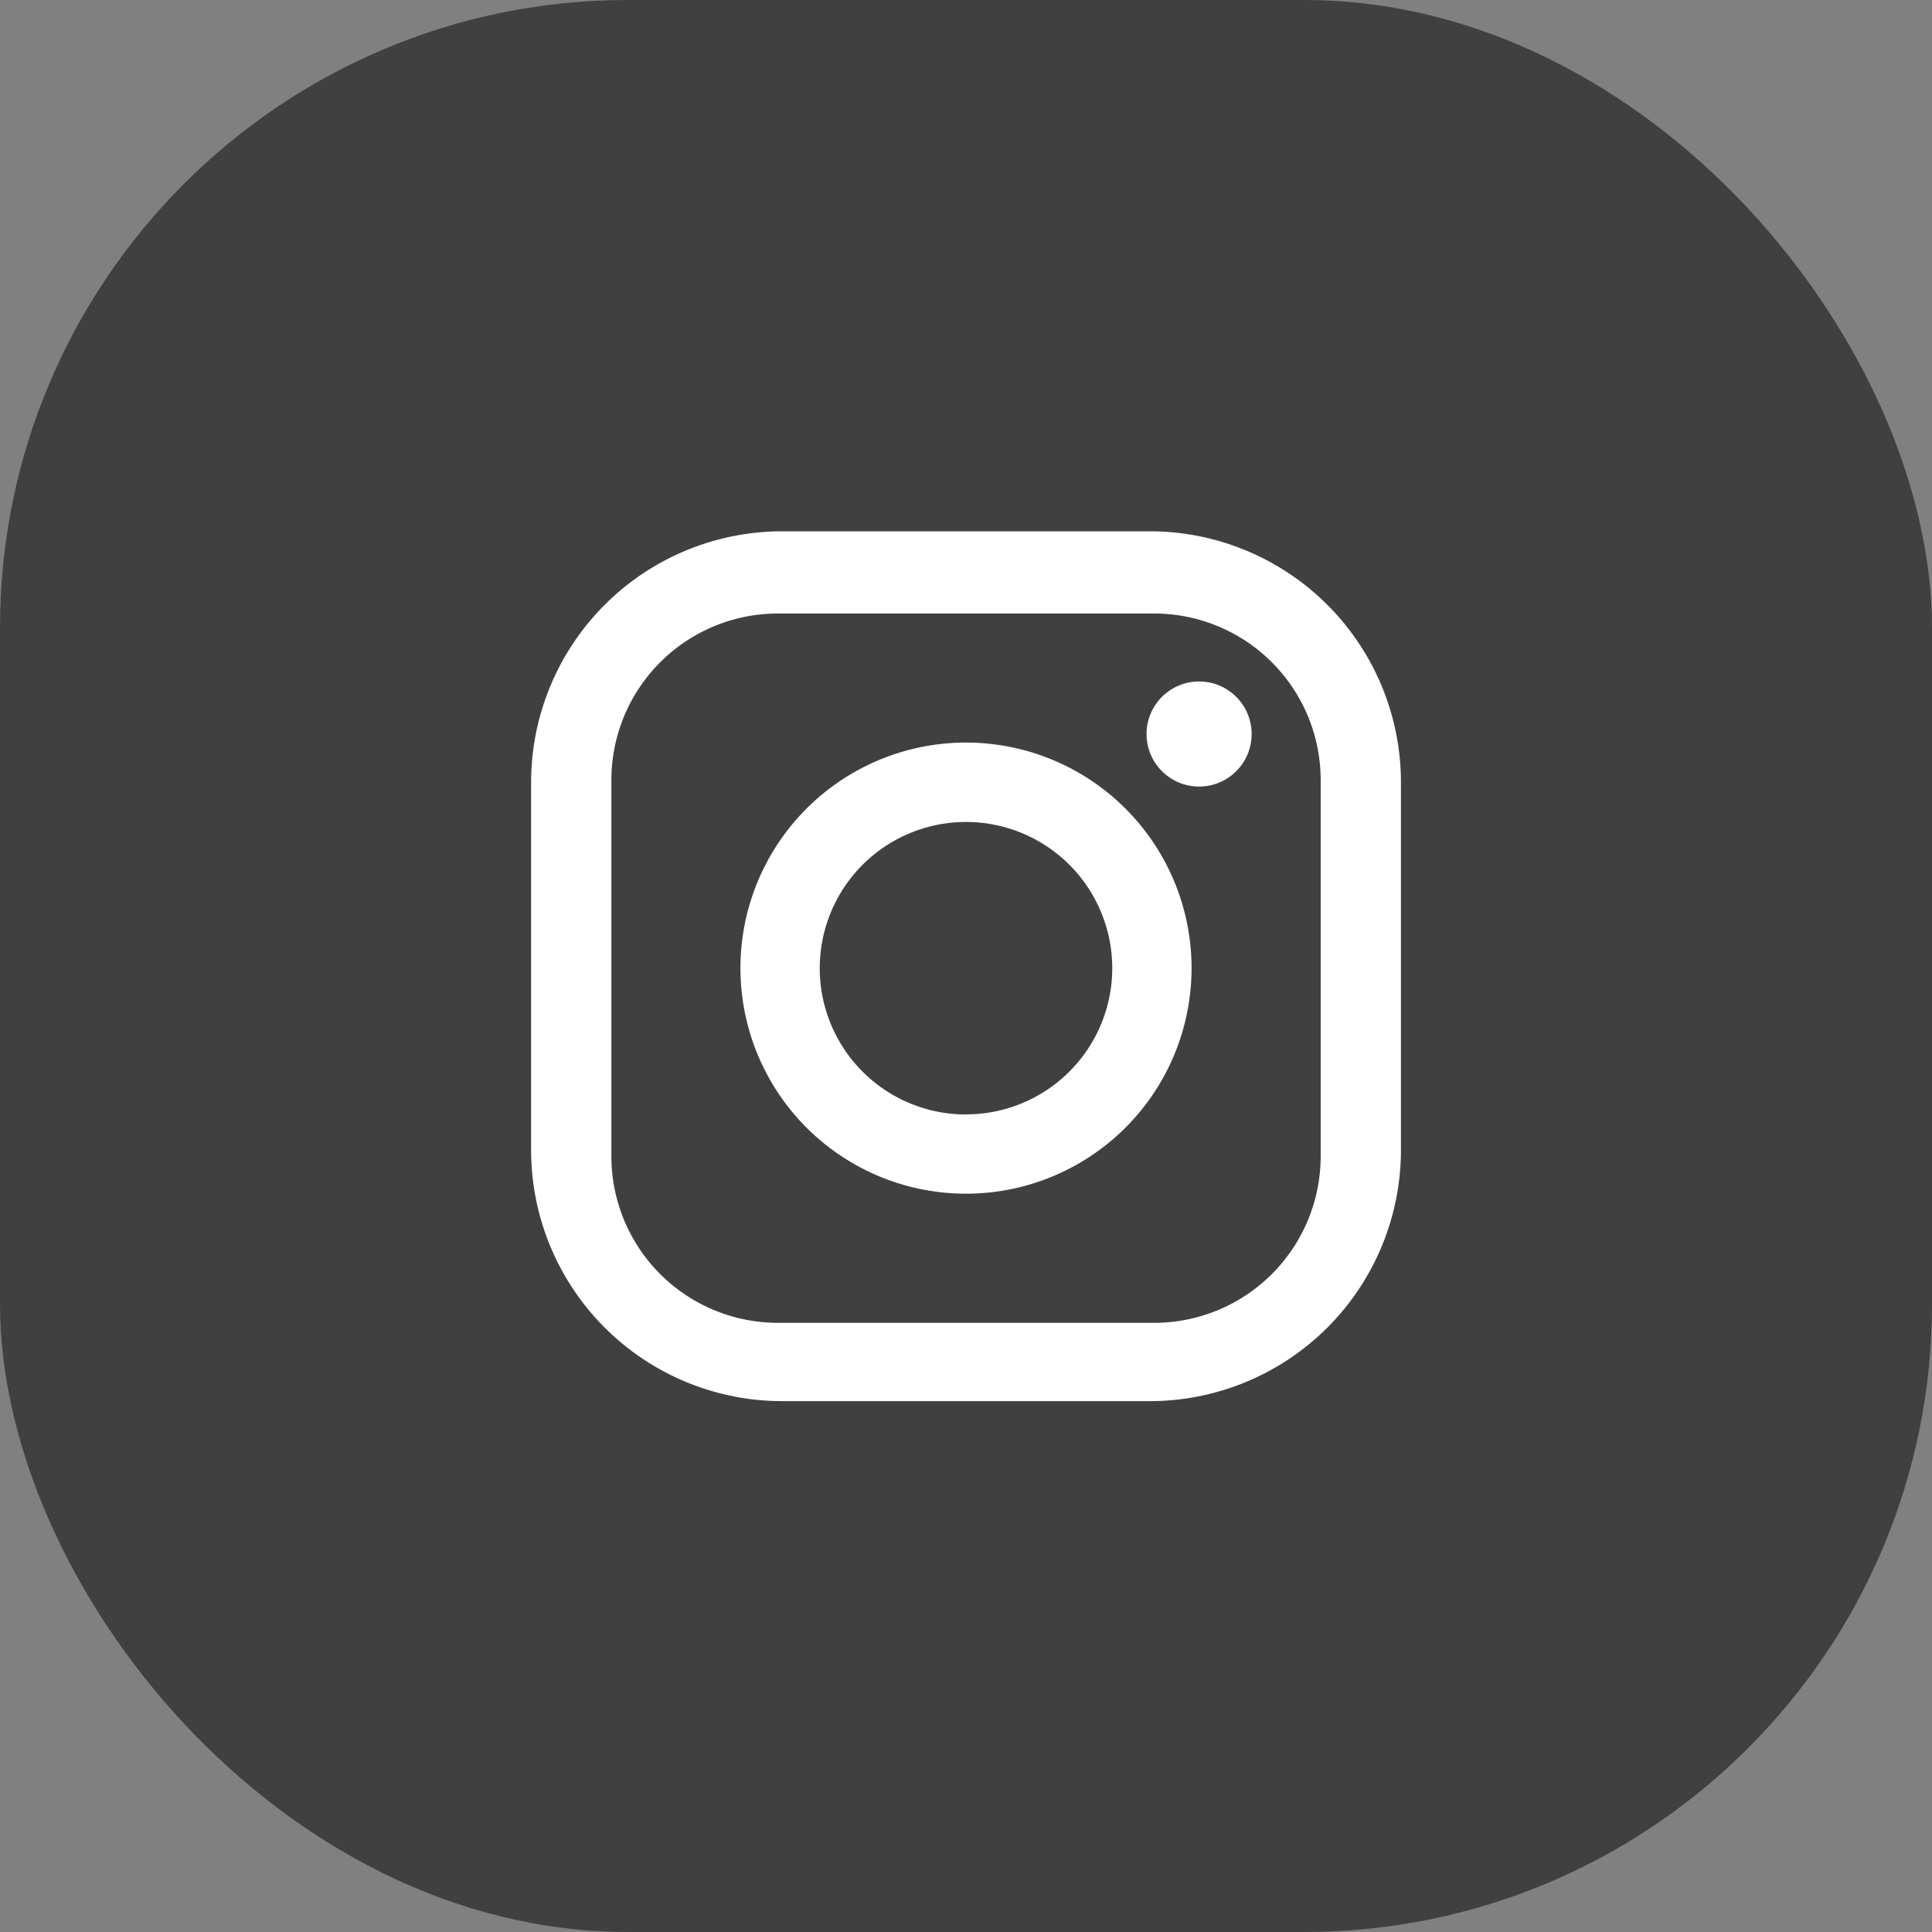
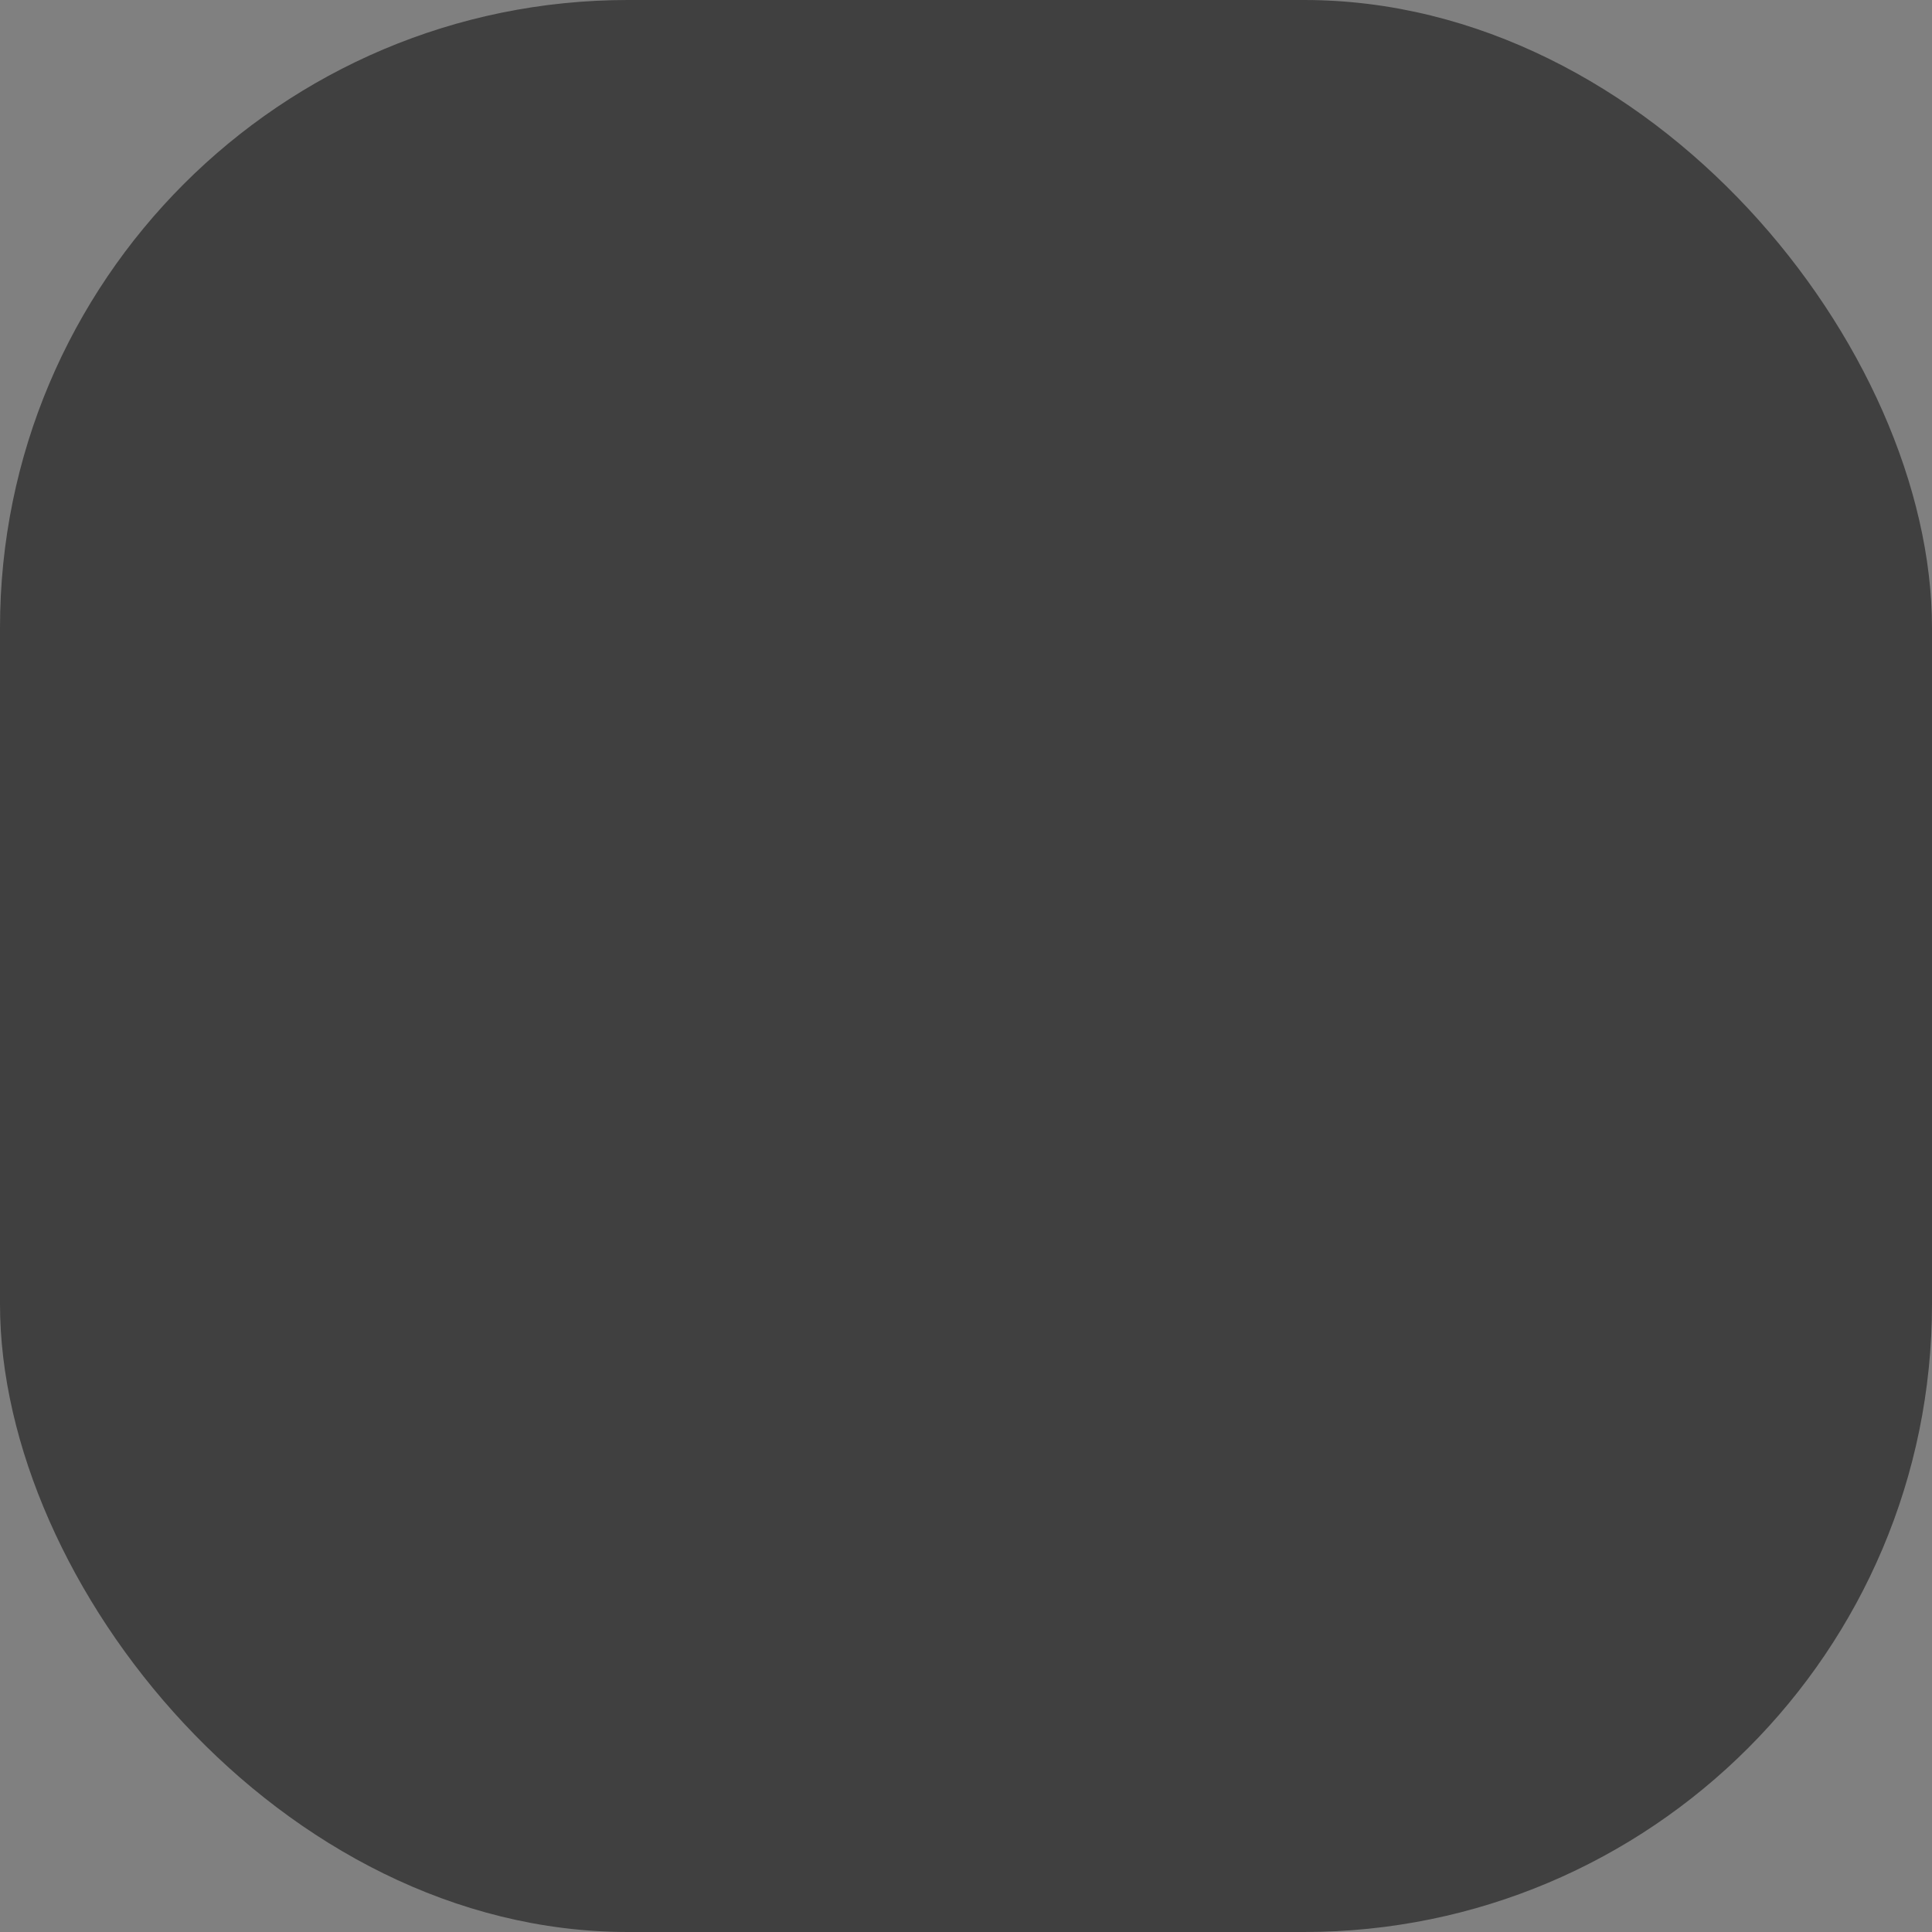
<svg xmlns="http://www.w3.org/2000/svg" width="40" height="40" viewBox="0 0 40 40">
  <rect x="0" y="0" width="40" height="40" fill="#808080" stroke="none" />
  <defs>
    <clipPath id="clip-path">
-       <rect id="Rectangle_4" data-name="Rectangle 4" width="40" height="40" rx="13" transform="translate(919 2104)" fill="#404040" />
-     </clipPath>
+       </clipPath>
  </defs>
  <g id="instagram" transform="translate(-919 -2104)">
    <rect id="Rectangle_4-2" data-name="Rectangle 4" width="40" height="40" rx="13" transform="translate(919 2104)" fill="#404040" />
    <g id="Clip" clip-path="url(#clip-path)">
      <g id="insta-line" transform="translate(916.676 2101.139)">
        <g id="그룹_172" data-name="그룹 172">
          <path id="패스_1363" data-name="패스 1363" d="M26.129,13.861H18.52a5.2,5.2,0,0,0-5.2,5.2v7.609a5.2,5.2,0,0,0,5.2,5.2h7.609a5.2,5.2,0,0,0,5.2-5.2V19.056A5.2,5.2,0,0,0,26.129,13.861ZM29.667,26.8a3.449,3.449,0,0,1-3.449,3.449H18.431A3.449,3.449,0,0,1,14.982,26.8V19.012a3.449,3.449,0,0,1,3.449-3.449h7.787a3.449,3.449,0,0,1,3.449,3.449Z" fill="#fff" />
-           <path id="패스_1364" data-name="패스 1364" d="M22.324,18.235a4.67,4.67,0,1,0,4.67,4.67A4.67,4.67,0,0,0,22.324,18.235Zm0,7.7a3.028,3.028,0,1,1,3.028-3.028A3.028,3.028,0,0,1,22.324,25.933Z" fill="#fff" />
-           <ellipse id="타원_22" data-name="타원 22" cx="1.088" cy="1.088" rx="1.088" ry="1.088" transform="translate(26.062 16.97)" fill="#fff" />
        </g>
      </g>
    </g>
  </g>
</svg>